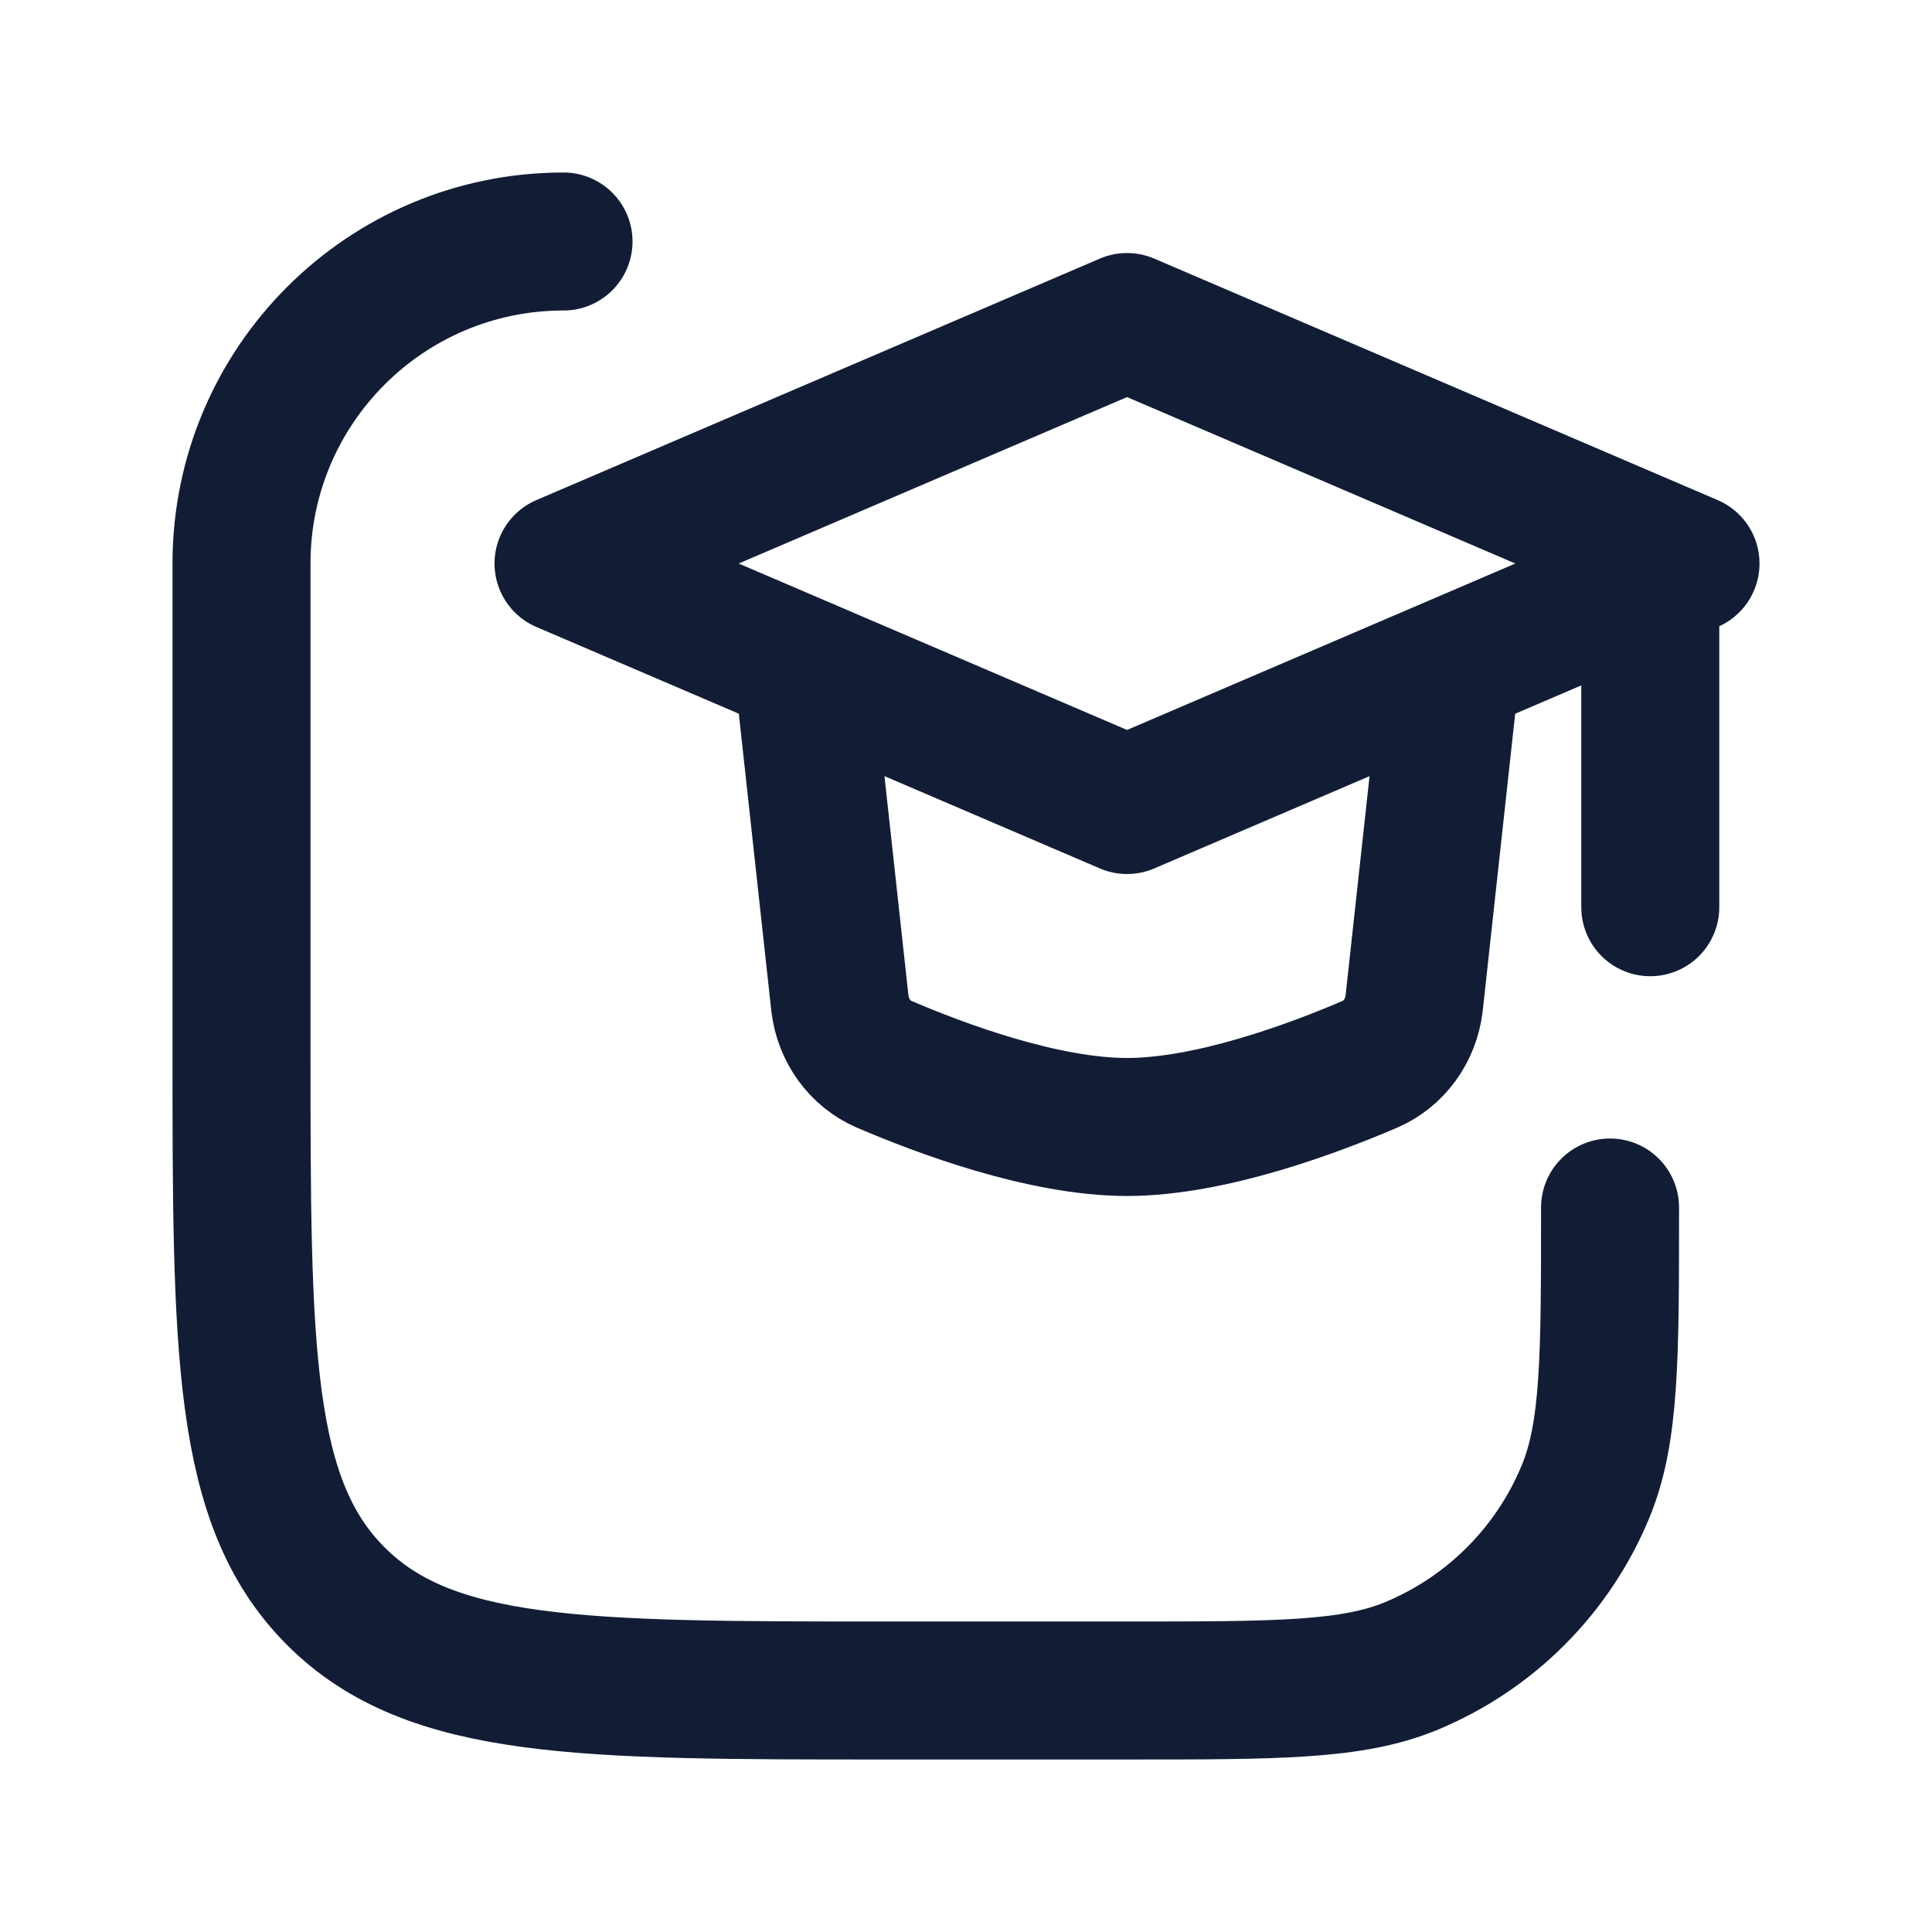
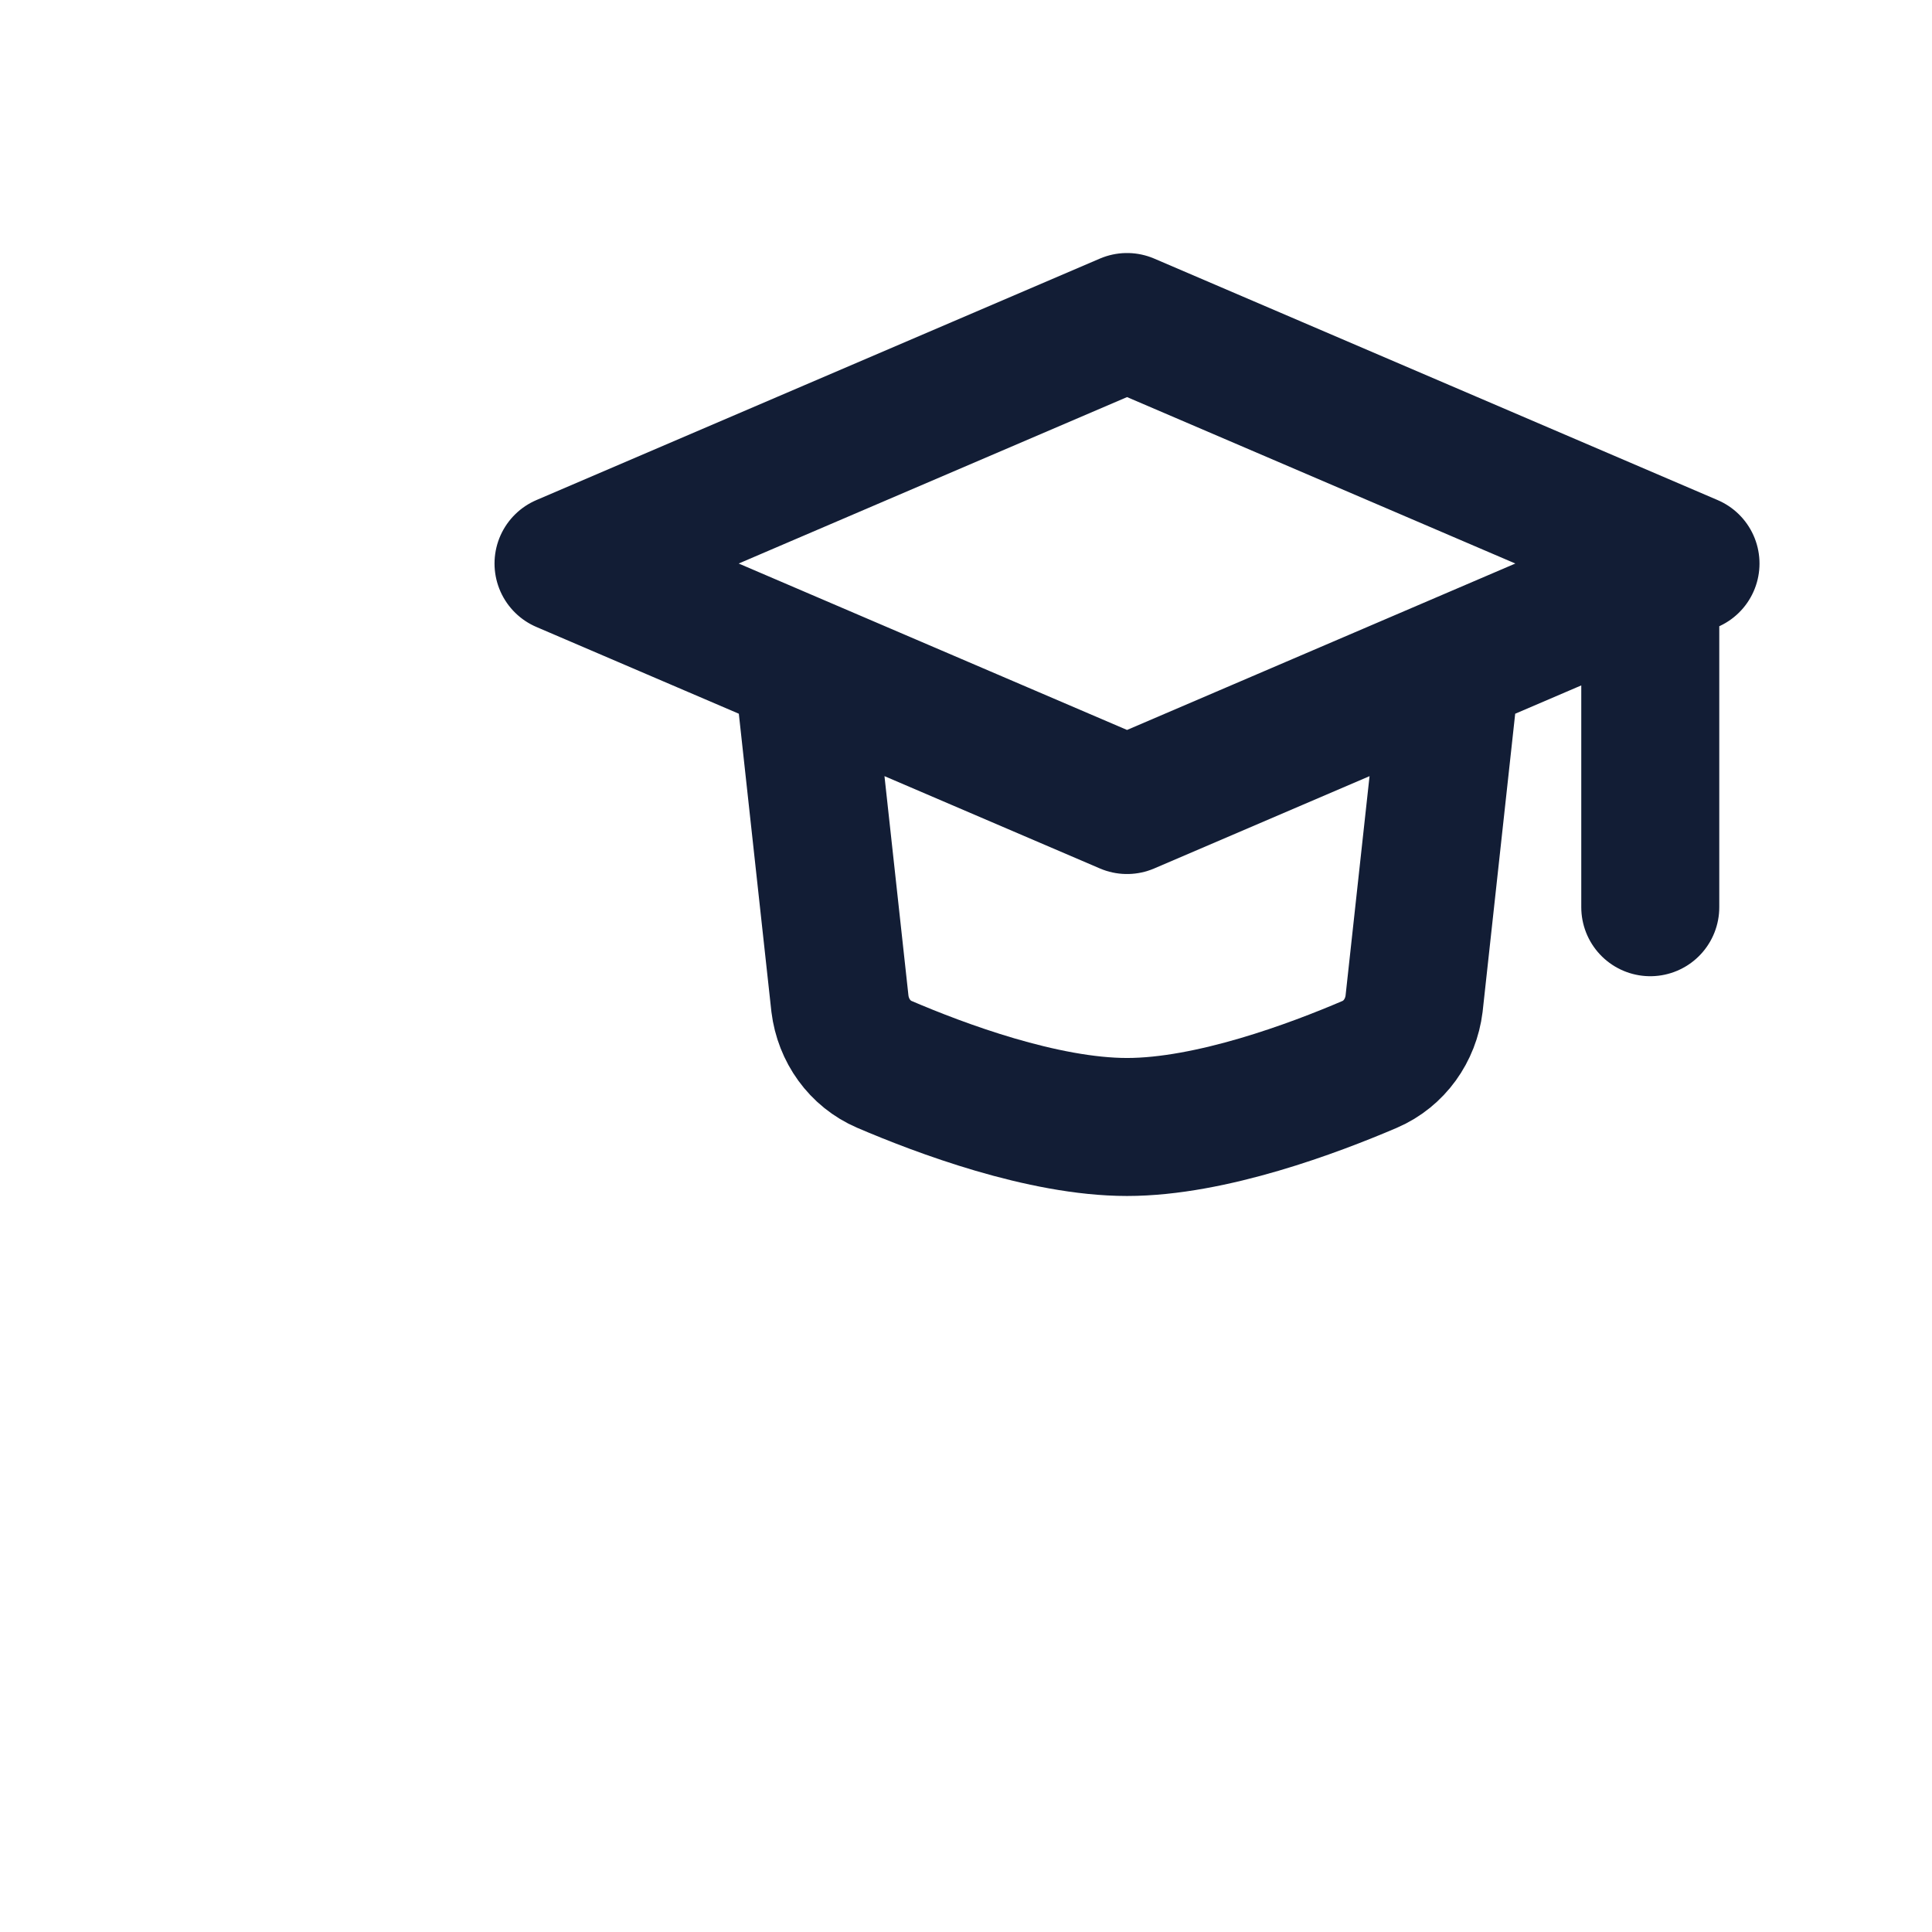
<svg xmlns="http://www.w3.org/2000/svg" width="28" height="28" viewBox="0 0 28 28" fill="none">
-   <path d="M23.334 17.5C23.334 19.674 23.334 20.762 22.978 21.619C22.505 22.763 21.596 23.671 20.453 24.145C19.595 24.5 18.508 24.5 16.334 24.5H12.834C8.434 24.5 6.234 24.5 4.867 23.133C3.5 21.766 3.5 19.566 3.5 15.166L3.5 8.166C3.5 5.589 5.59 3.5 8.167 3.5" stroke="#121D35" stroke-width="2" stroke-linecap="round" stroke-linejoin="round" />
  <path d="M11.667 9.917L12.173 14.547C12.221 14.934 12.459 15.272 12.818 15.426C13.618 15.769 15.117 16.333 16.334 16.333C17.551 16.333 19.049 15.769 19.85 15.426C20.208 15.272 20.446 14.934 20.494 14.547L21 9.917M23.917 8.75V13.148M16.334 4.667L8.167 8.167L16.334 11.667L24.5 8.167L16.334 4.667Z" stroke="#121D35" stroke-width="2" stroke-linecap="round" stroke-linejoin="round" />
</svg>